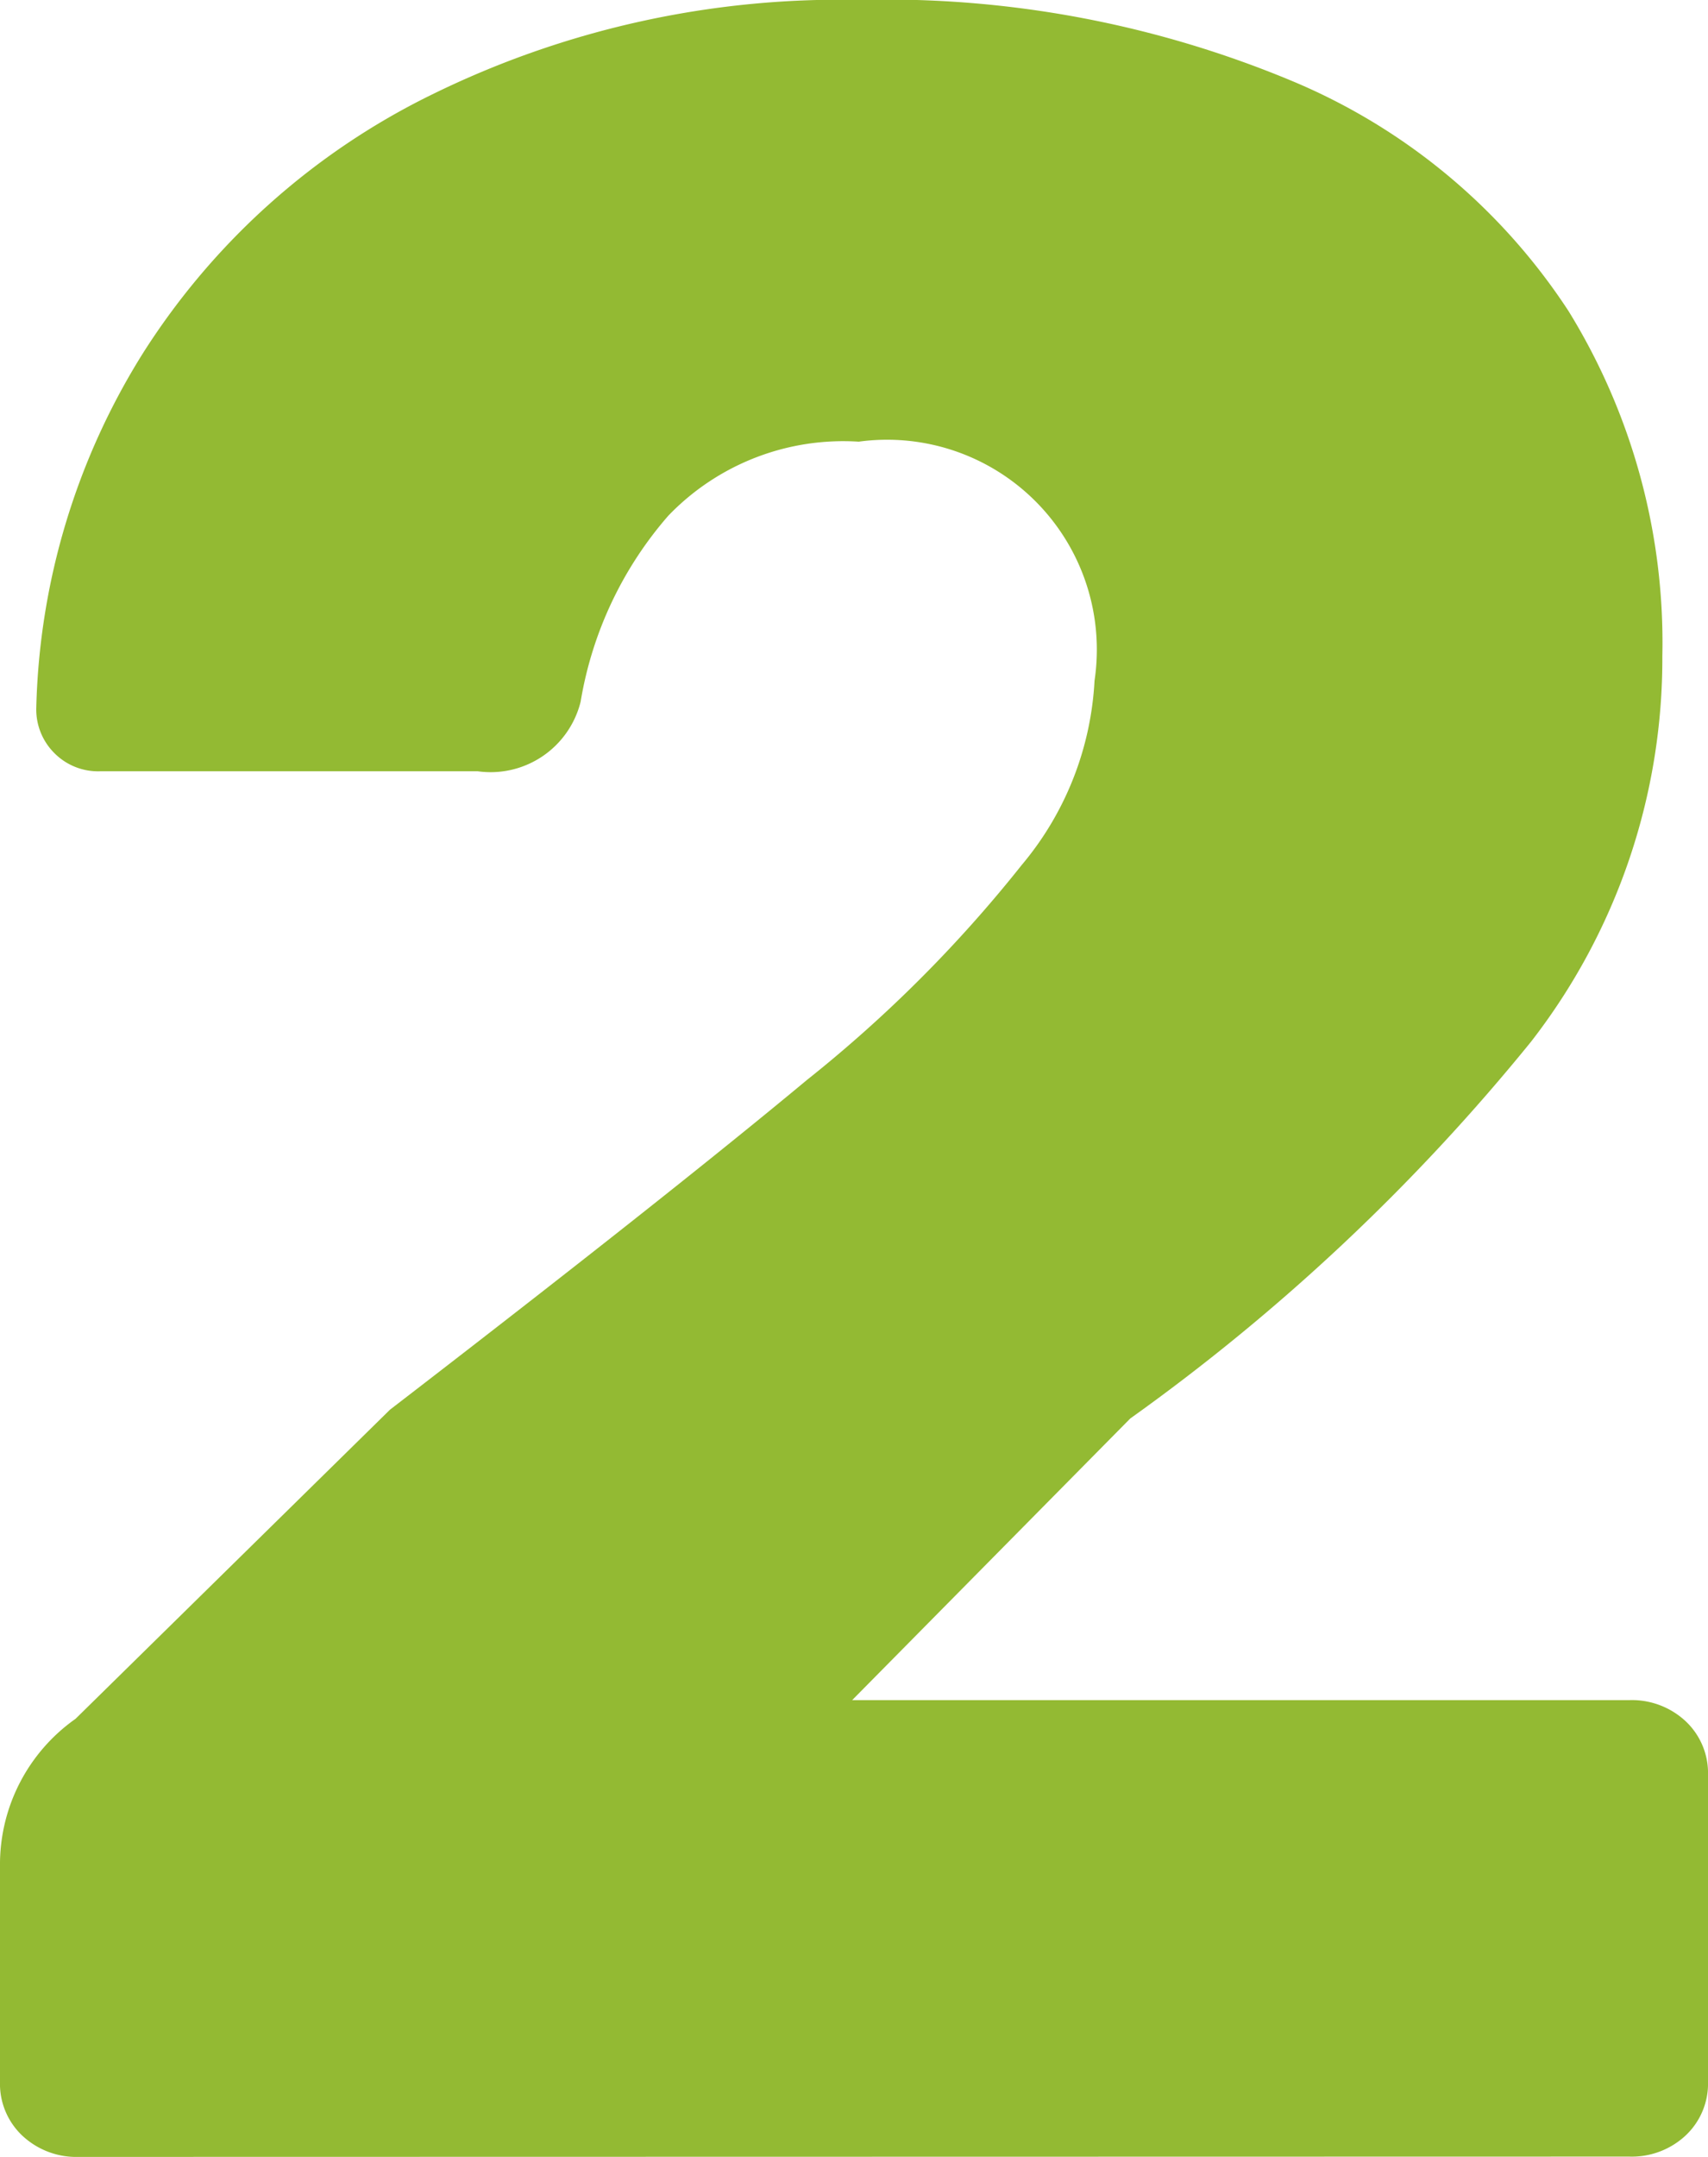
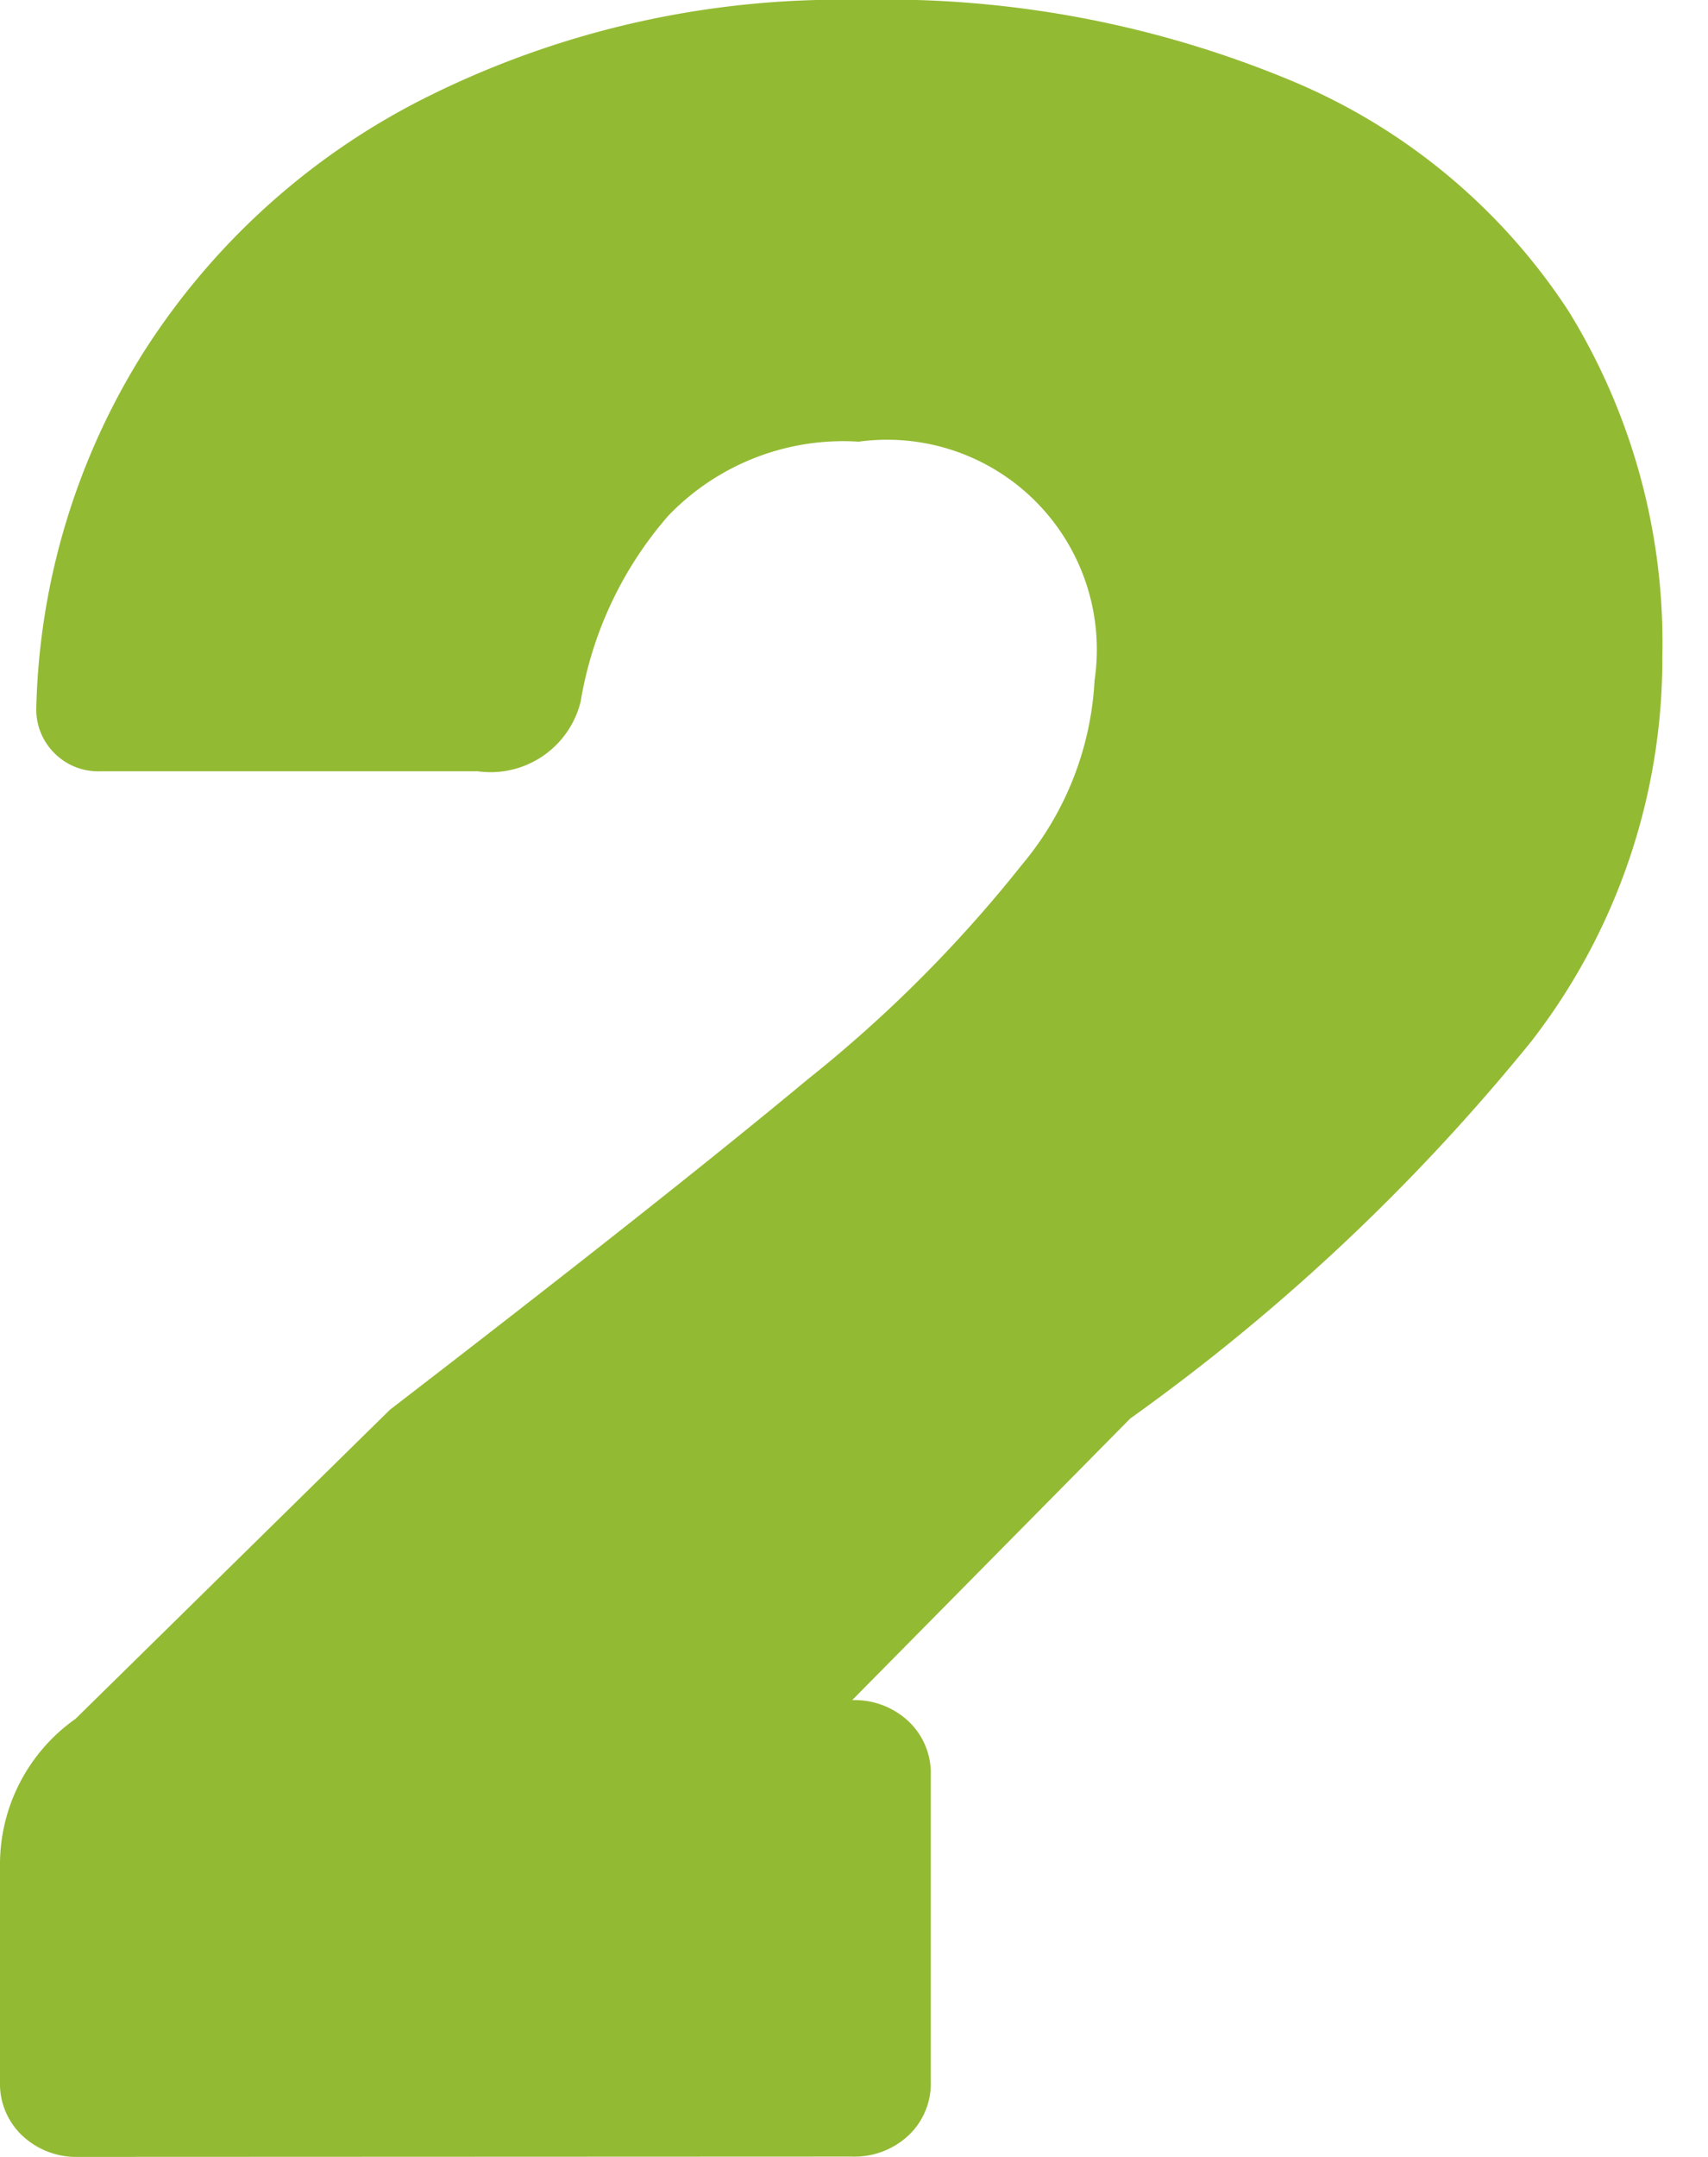
<svg xmlns="http://www.w3.org/2000/svg" width="16.385" height="20.677" viewBox="0 0 16.385 20.677">
-   <path id="_2-bedroom" data-name="2-bedroom" d="M1.943,0a.757.757,0,0,1-.536-.2.682.682,0,0,1-.218-.522V-2.784A1.708,1.708,0,0,1,1.914-4.2L4.93-7.163q2.639-2.03,4-3.161a12.819,12.819,0,0,0,2.059-2.059,2.989,2.989,0,0,0,.7-1.769,2.012,2.012,0,0,0-2.262-2.291,2.328,2.328,0,0,0-1.827.71,3.611,3.611,0,0,0-.841,1.783.89.89,0,0,1-.986.667H2.146a.59.59,0,0,1-.435-.174.59.59,0,0,1-.174-.435A6.7,6.7,0,0,1,2.566-17.3a6.843,6.843,0,0,1,2.755-2.465,8.878,8.878,0,0,1,4.1-.913,10.125,10.125,0,0,1,4.176.783,5.868,5.868,0,0,1,2.639,2.2,6.051,6.051,0,0,1,.9,3.306,5.985,5.985,0,0,1-1.261,3.7,19.634,19.634,0,0,1-3.843,3.61l-2.668,2.7H16.82a.757.757,0,0,1,.537.2.682.682,0,0,1,.217.522V-.725a.682.682,0,0,1-.217.522.757.757,0,0,1-.537.2Z" transform="translate(-1.189 20.677)" fill="#93ba33" />
+   <path id="_2-bedroom" data-name="2-bedroom" d="M1.943,0a.757.757,0,0,1-.536-.2.682.682,0,0,1-.218-.522V-2.784A1.708,1.708,0,0,1,1.914-4.2L4.93-7.163q2.639-2.03,4-3.161a12.819,12.819,0,0,0,2.059-2.059,2.989,2.989,0,0,0,.7-1.769,2.012,2.012,0,0,0-2.262-2.291,2.328,2.328,0,0,0-1.827.71,3.611,3.611,0,0,0-.841,1.783.89.89,0,0,1-.986.667H2.146a.59.59,0,0,1-.435-.174.59.59,0,0,1-.174-.435A6.7,6.7,0,0,1,2.566-17.3a6.843,6.843,0,0,1,2.755-2.465,8.878,8.878,0,0,1,4.1-.913,10.125,10.125,0,0,1,4.176.783,5.868,5.868,0,0,1,2.639,2.2,6.051,6.051,0,0,1,.9,3.306,5.985,5.985,0,0,1-1.261,3.7,19.634,19.634,0,0,1-3.843,3.61l-2.668,2.7a.757.757,0,0,1,.537.2.682.682,0,0,1,.217.522V-.725a.682.682,0,0,1-.217.522.757.757,0,0,1-.537.2Z" transform="translate(-1.189 20.677)" fill="#93ba33" />
</svg>